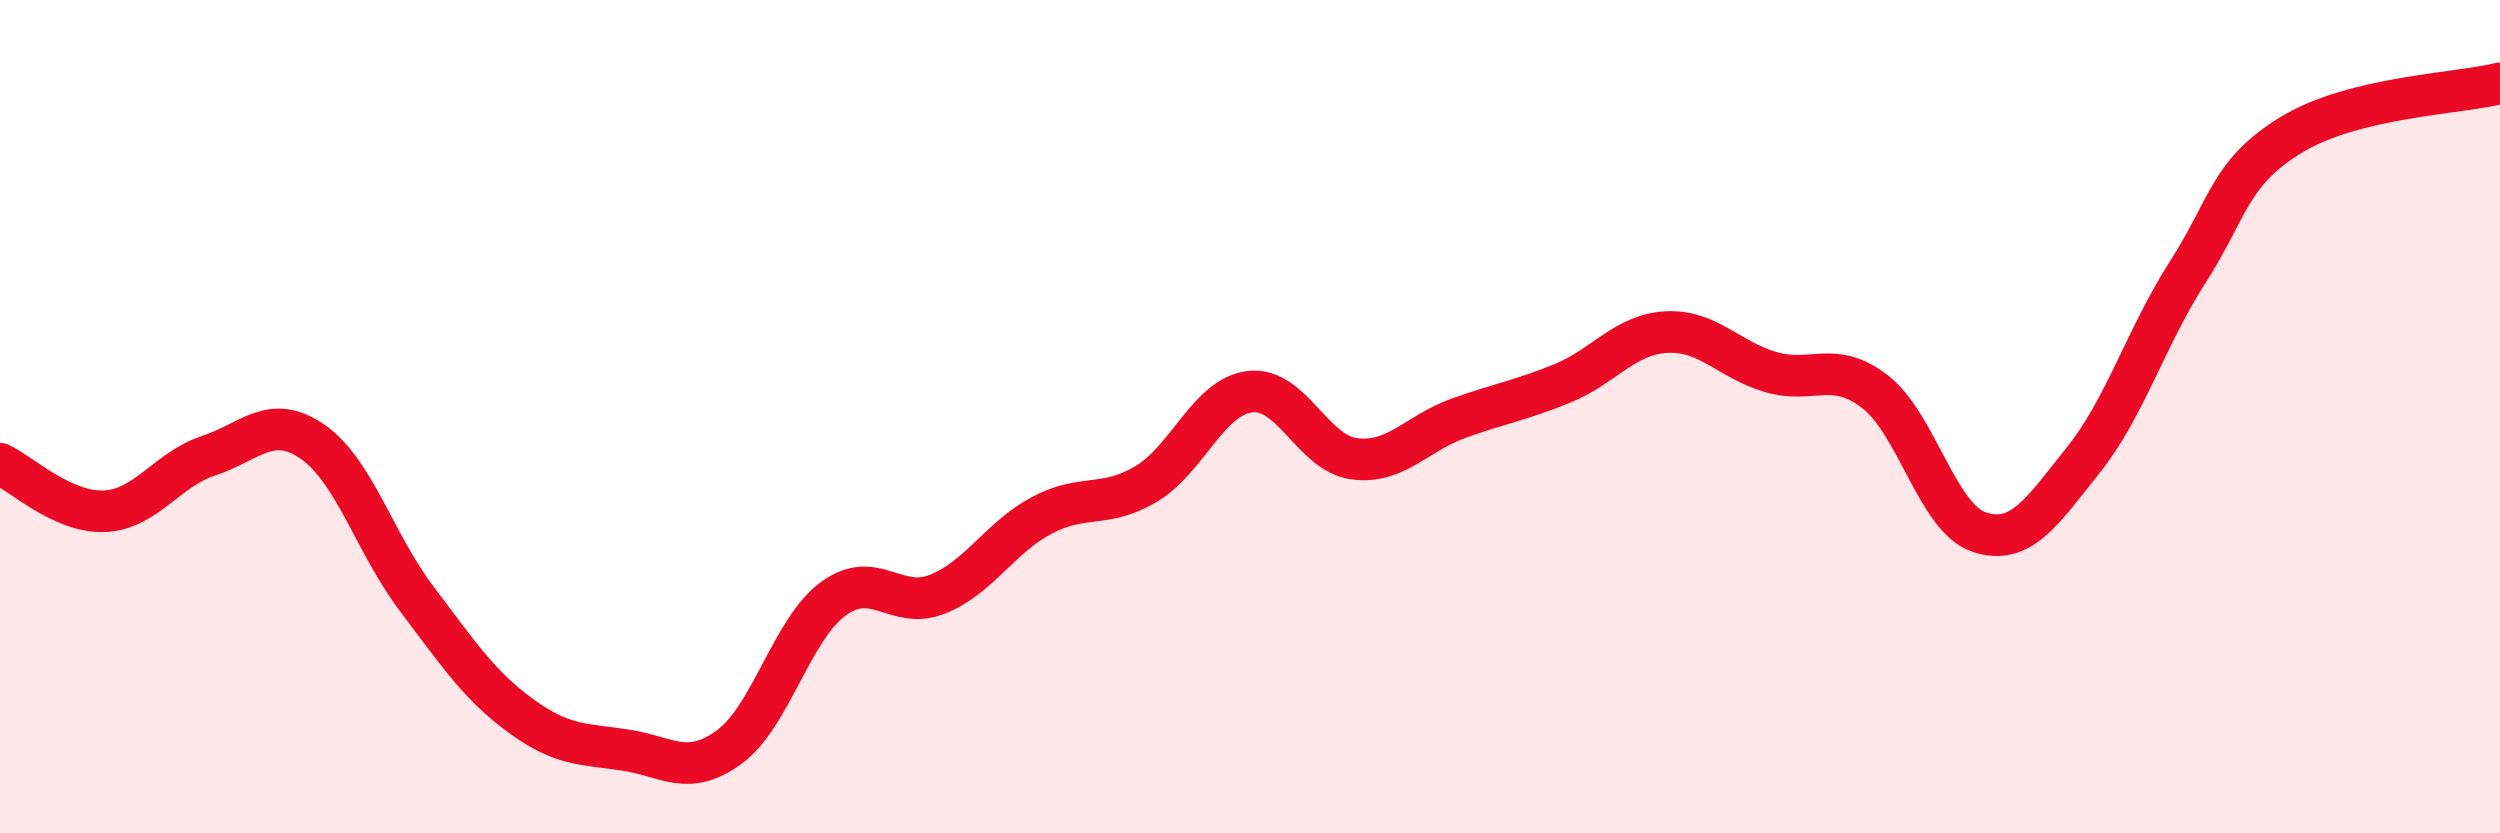
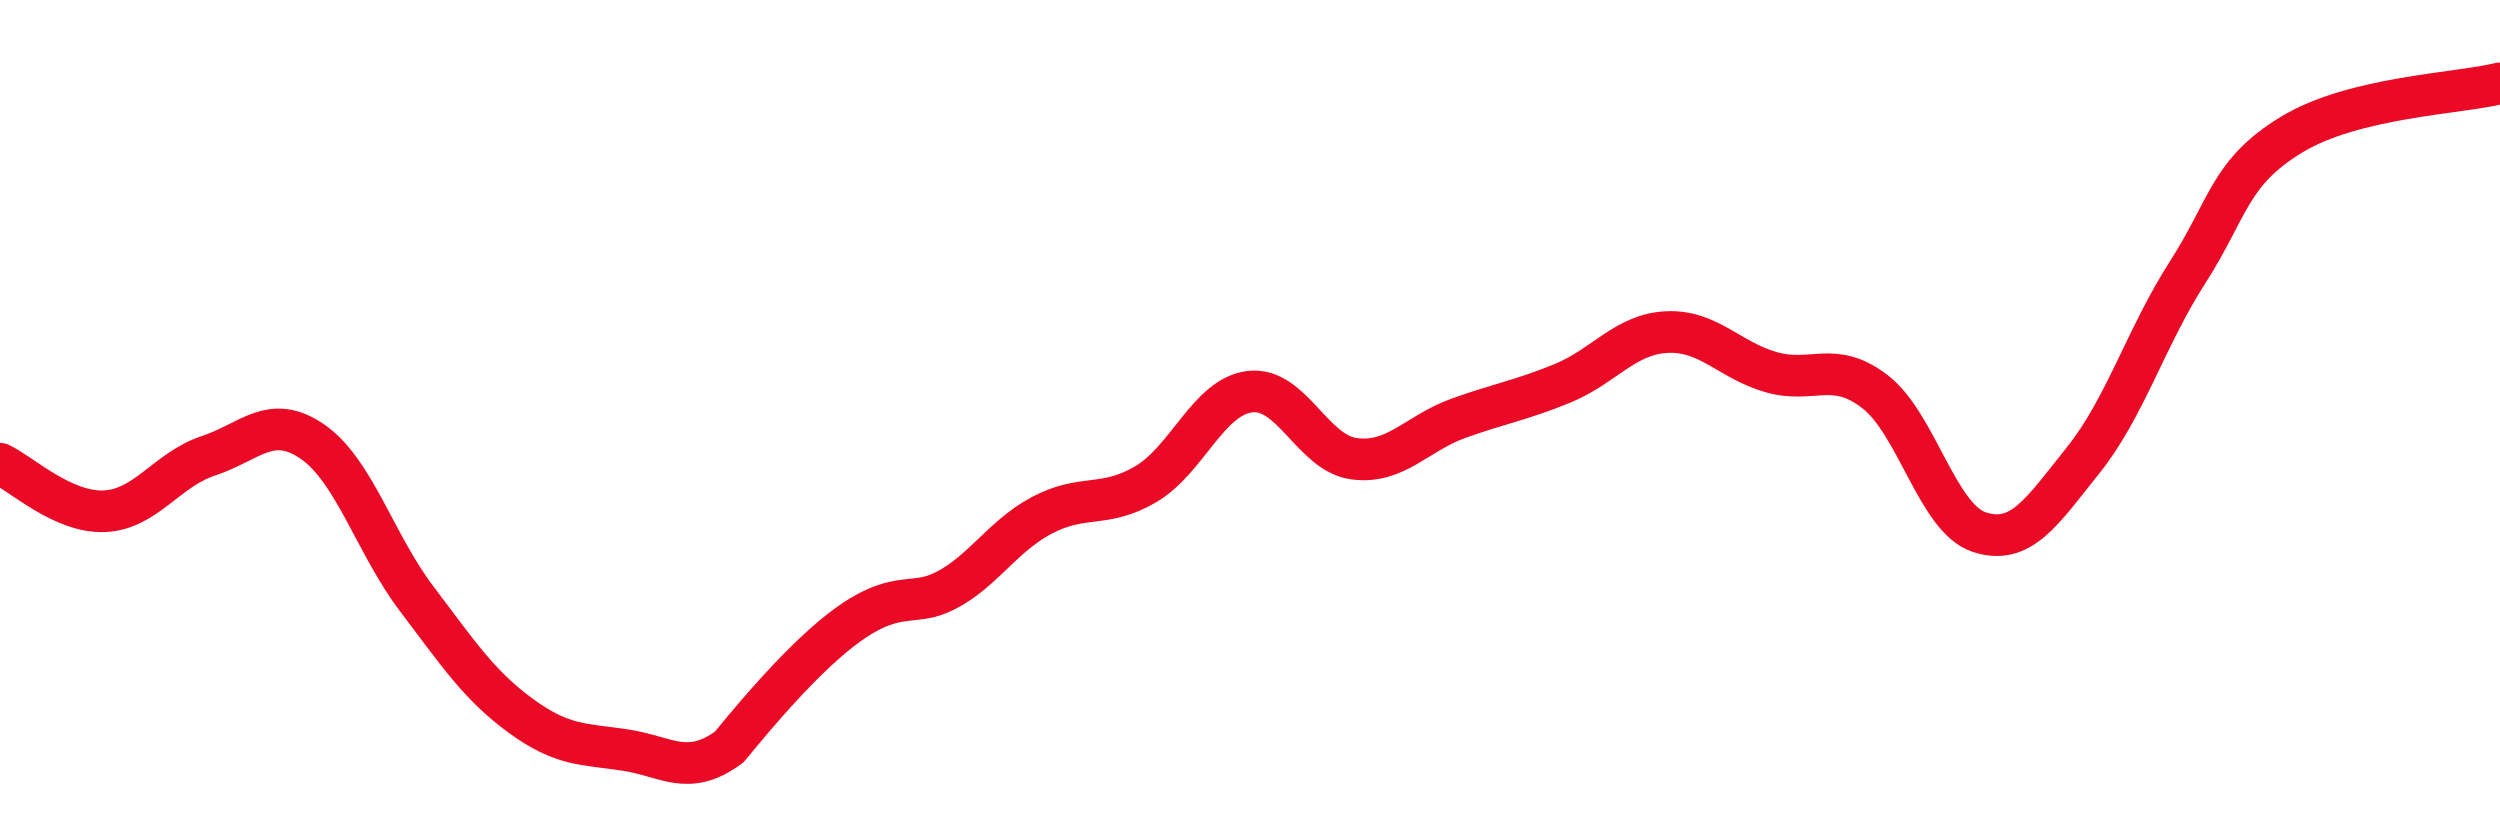
<svg xmlns="http://www.w3.org/2000/svg" width="60" height="20" viewBox="0 0 60 20">
-   <path d="M 0,11.13 C 0.5,11.36 1.5,12.31 2.5,12.27 C 3.5,12.23 4,11.27 5,10.94 C 6,10.61 6.5,9.91 7.5,10.6 C 8.5,11.29 9,13.05 10,14.37 C 11,15.69 11.5,16.45 12.5,17.18 C 13.5,17.91 14,17.85 15,18 C 16,18.15 16.5,18.66 17.5,17.93 C 18.5,17.2 19,15.1 20,14.37 C 21,13.64 21.5,14.66 22.5,14.26 C 23.5,13.86 24,12.9 25,12.37 C 26,11.84 26.5,12.21 27.5,11.62 C 28.5,11.03 29,9.52 30,9.4 C 31,9.28 31.5,10.88 32.5,11.01 C 33.5,11.14 34,10.4 35,10.04 C 36,9.68 36.5,9.61 37.5,9.2 C 38.5,8.79 39,8.02 40,7.97 C 41,7.92 41.5,8.64 42.5,8.93 C 43.5,9.22 44,8.63 45,9.4 C 46,10.17 46.5,12.44 47.5,12.77 C 48.5,13.1 49,12.29 50,11.04 C 51,9.79 51.5,8.1 52.5,6.54 C 53.5,4.98 53.5,4.14 55,3.23 C 56.5,2.32 59,2.25 60,2L60 20L0 20Z" fill="#EB0A25" opacity="0.1" stroke-linecap="round" stroke-linejoin="round" />
-   <path d="M 0,11.13 C 0.5,11.36 1.5,12.31 2.5,12.27 C 3.5,12.23 4,11.27 5,10.94 C 6,10.61 6.5,9.91 7.5,10.6 C 8.5,11.29 9,13.05 10,14.37 C 11,15.69 11.5,16.45 12.5,17.18 C 13.5,17.91 14,17.85 15,18 C 16,18.15 16.5,18.66 17.5,17.93 C 18.5,17.2 19,15.1 20,14.37 C 21,13.64 21.5,14.66 22.5,14.26 C 23.5,13.86 24,12.9 25,12.37 C 26,11.84 26.5,12.21 27.5,11.62 C 28.5,11.03 29,9.52 30,9.4 C 31,9.28 31.5,10.88 32.5,11.01 C 33.5,11.14 34,10.4 35,10.04 C 36,9.68 36.5,9.61 37.5,9.2 C 38.5,8.79 39,8.02 40,7.97 C 41,7.92 41.5,8.64 42.5,8.93 C 43.5,9.22 44,8.63 45,9.4 C 46,10.17 46.5,12.44 47.5,12.77 C 48.5,13.1 49,12.29 50,11.04 C 51,9.79 51.5,8.1 52.5,6.54 C 53.5,4.98 53.5,4.14 55,3.23 C 56.5,2.32 59,2.25 60,2" stroke="#EB0A25" stroke-width="1" fill="none" stroke-linecap="round" stroke-linejoin="round" />
+   <path d="M 0,11.13 C 0.5,11.36 1.5,12.31 2.5,12.27 C 3.5,12.23 4,11.27 5,10.94 C 6,10.61 6.5,9.91 7.5,10.6 C 8.5,11.29 9,13.05 10,14.37 C 11,15.69 11.5,16.45 12.5,17.18 C 13.5,17.91 14,17.85 15,18 C 16,18.15 16.5,18.66 17.5,17.93 C 21,13.64 21.5,14.66 22.5,14.26 C 23.5,13.86 24,12.9 25,12.37 C 26,11.84 26.5,12.21 27.5,11.62 C 28.5,11.03 29,9.52 30,9.4 C 31,9.28 31.5,10.88 32.5,11.01 C 33.5,11.14 34,10.4 35,10.04 C 36,9.68 36.5,9.61 37.5,9.2 C 38.5,8.79 39,8.02 40,7.97 C 41,7.92 41.5,8.64 42.5,8.93 C 43.5,9.22 44,8.63 45,9.4 C 46,10.17 46.5,12.44 47.5,12.77 C 48.5,13.1 49,12.29 50,11.04 C 51,9.79 51.5,8.1 52.5,6.54 C 53.5,4.98 53.5,4.14 55,3.23 C 56.5,2.32 59,2.25 60,2" stroke="#EB0A25" stroke-width="1" fill="none" stroke-linecap="round" stroke-linejoin="round" />
</svg>